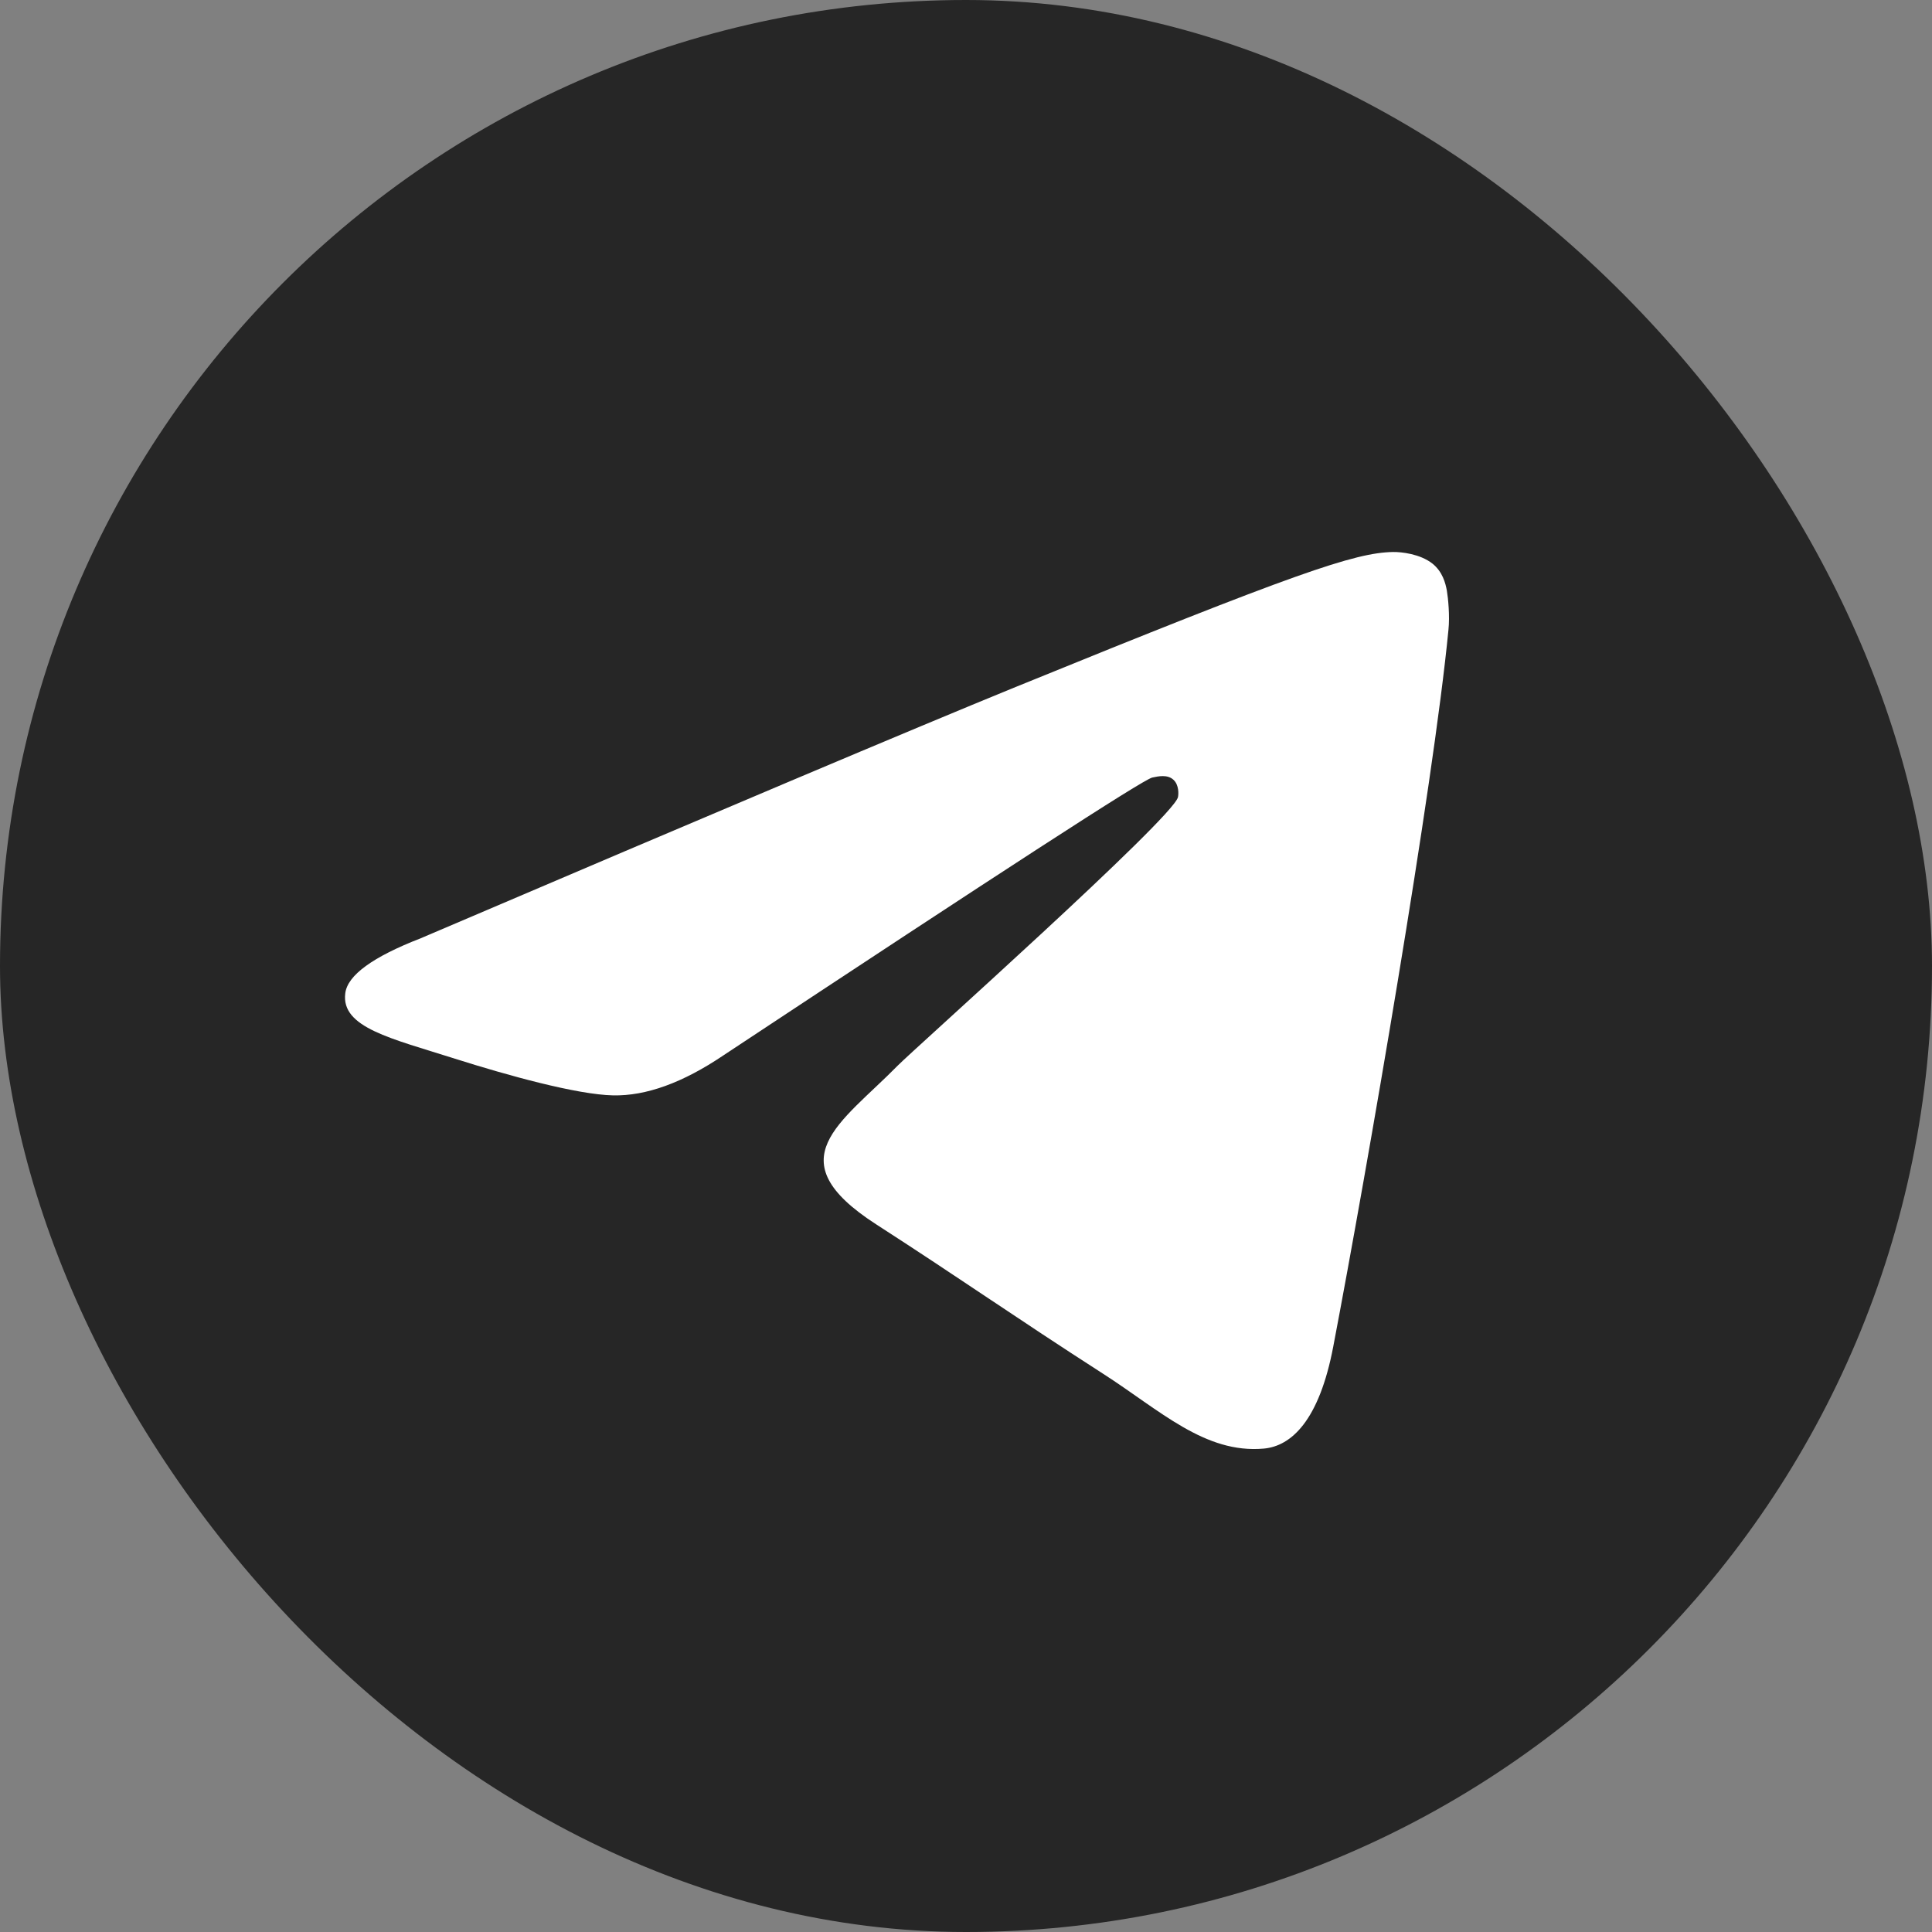
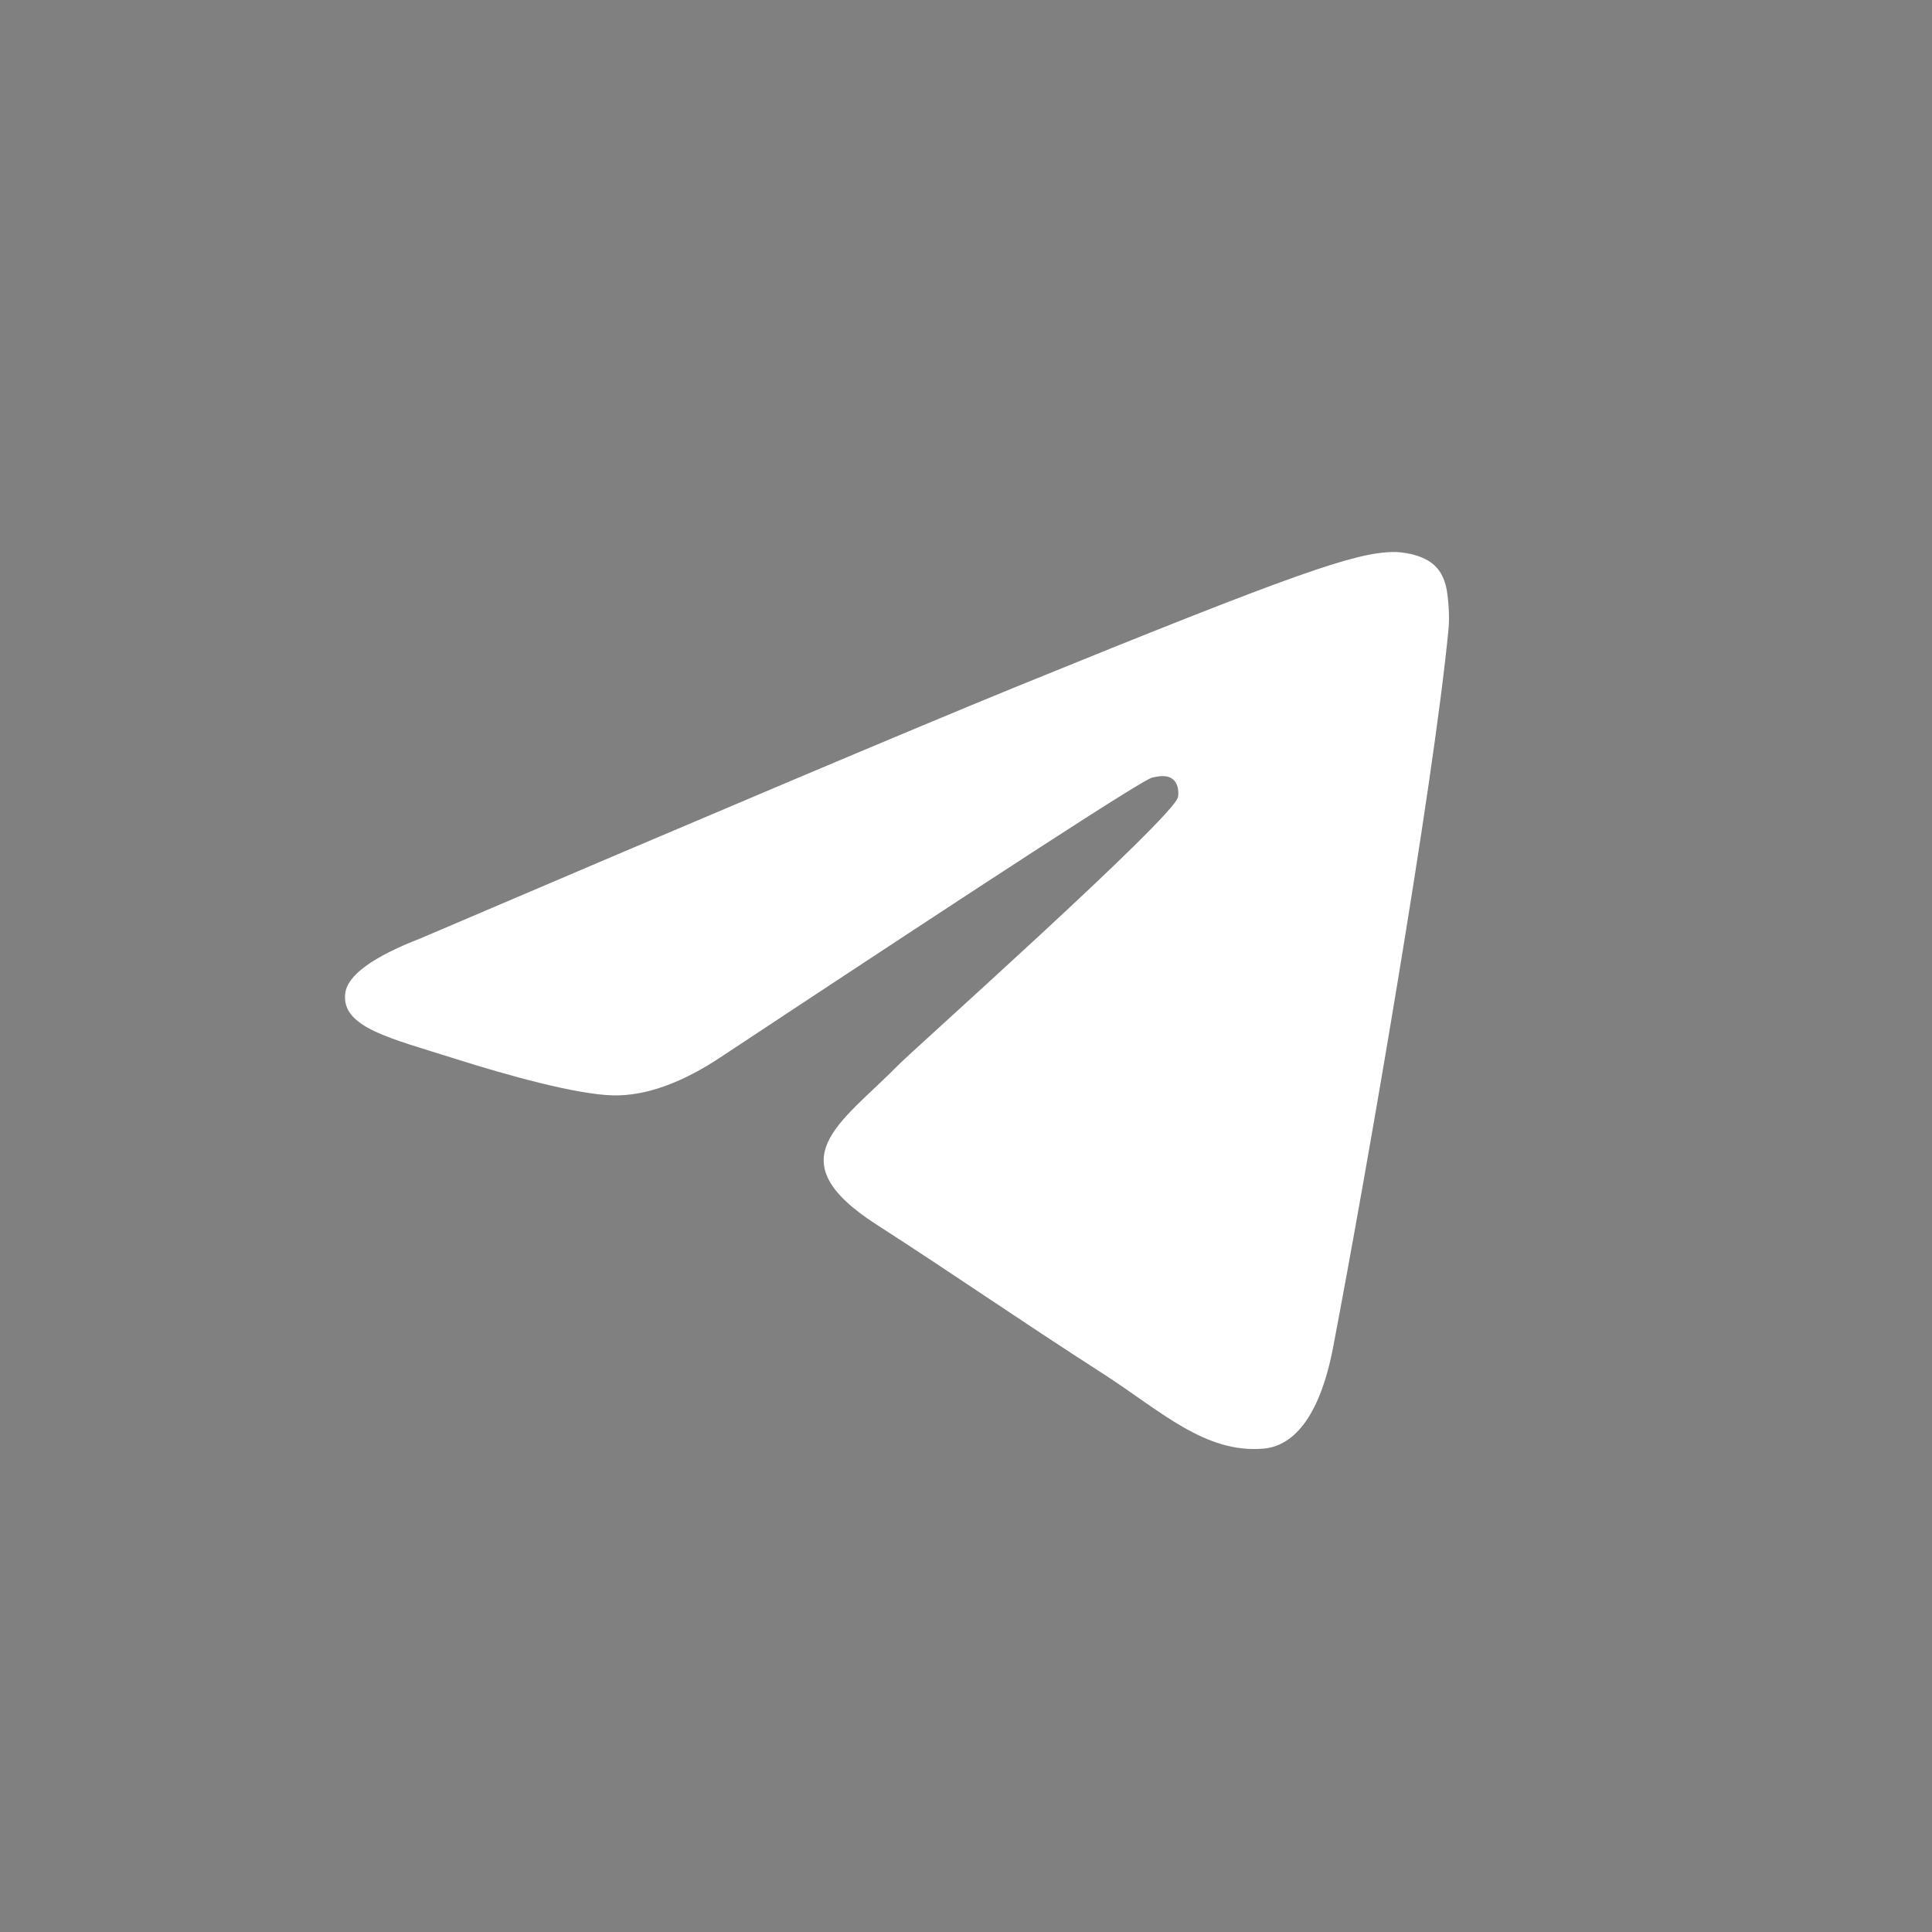
<svg xmlns="http://www.w3.org/2000/svg" viewBox="0 0 28 28" fill="none">
  <rect x="0" y="0" width="28" height="28" fill="#808080" stroke="none" />
-   <rect width="28" height="28" rx="14" fill="#262626" />
  <path d="M6.1 13.597C10.396 11.762 13.259 10.553 14.691 9.968C18.785 8.3 19.634 8.01 20.189 8C20.311 7.998 20.582 8.028 20.76 8.168C20.907 8.287 20.948 8.447 20.969 8.559C20.988 8.672 21.013 8.928 20.992 9.128C20.771 11.412 19.811 16.955 19.323 19.513C19.118 20.595 18.711 20.958 18.317 20.994C17.461 21.071 16.812 20.439 15.983 19.907C14.687 19.073 13.955 18.555 12.695 17.742C11.24 16.802 12.184 16.285 13.013 15.441C13.229 15.22 17 11.858 17.072 11.553C17.081 11.515 17.09 11.373 17.003 11.298C16.918 11.223 16.791 11.249 16.699 11.269C16.567 11.298 14.498 12.64 10.483 15.296C9.896 15.692 9.364 15.885 8.885 15.875C8.36 15.864 7.348 15.583 6.595 15.344C5.674 15.05 4.939 14.894 5.004 14.395C5.036 14.134 5.402 13.868 6.1 13.597Z" fill="white" />
</svg>